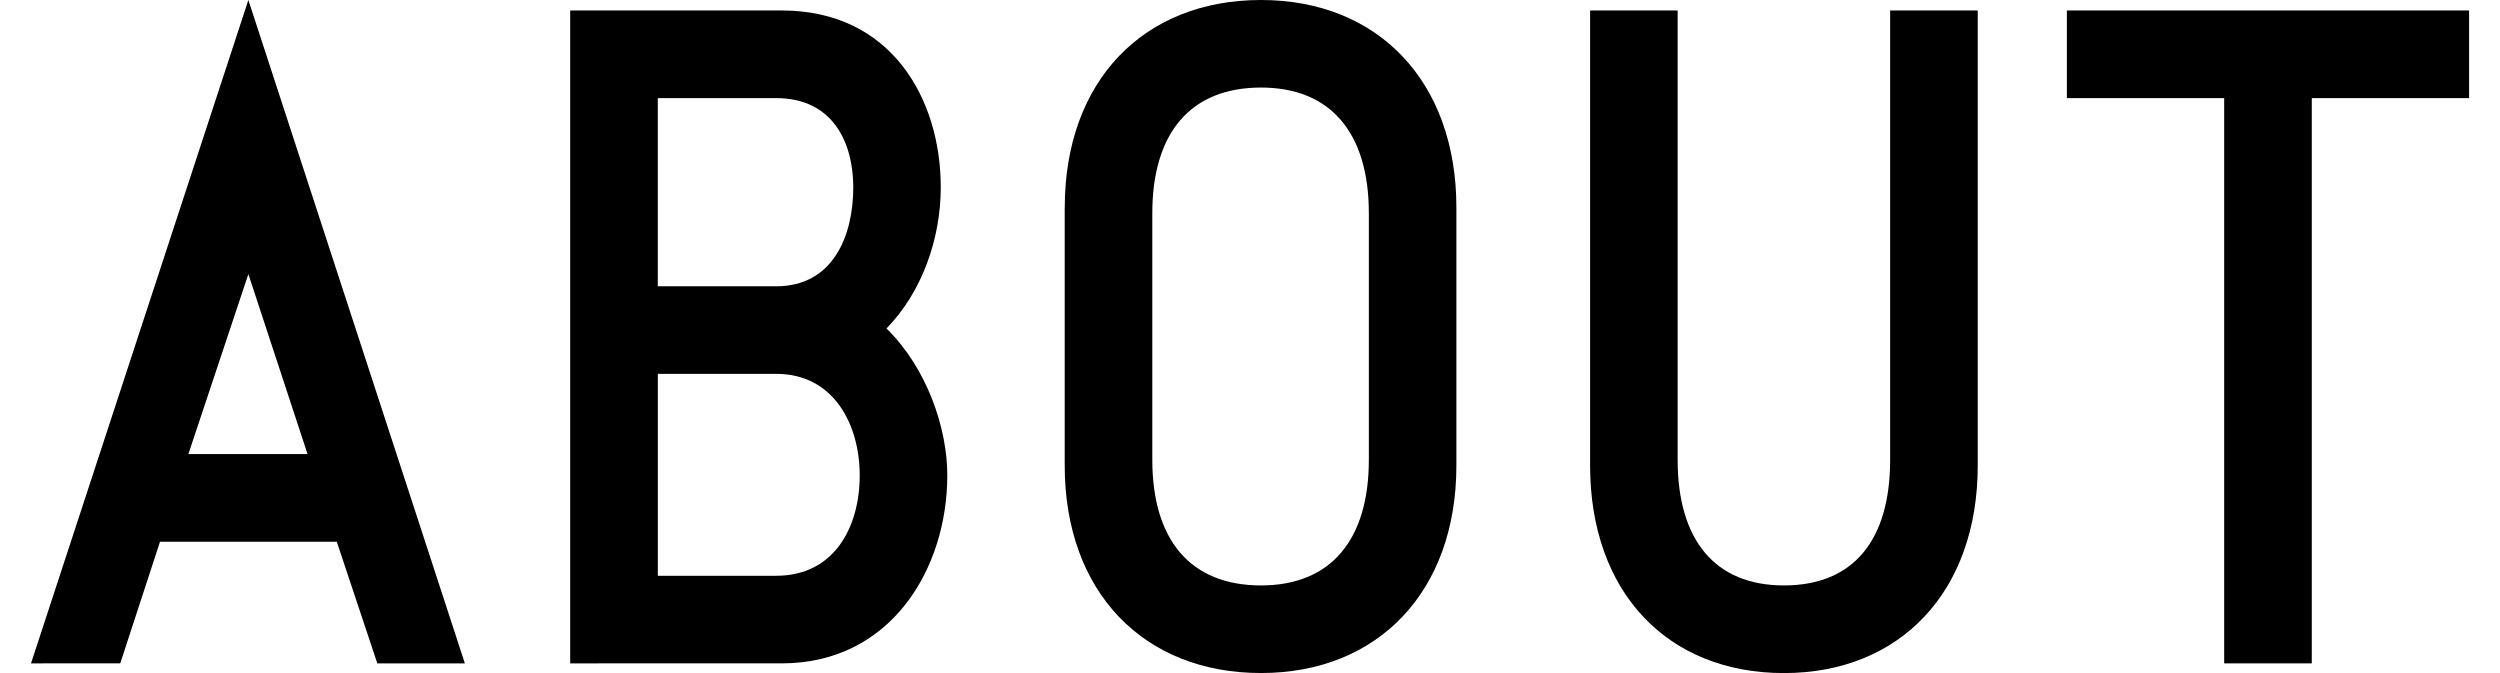
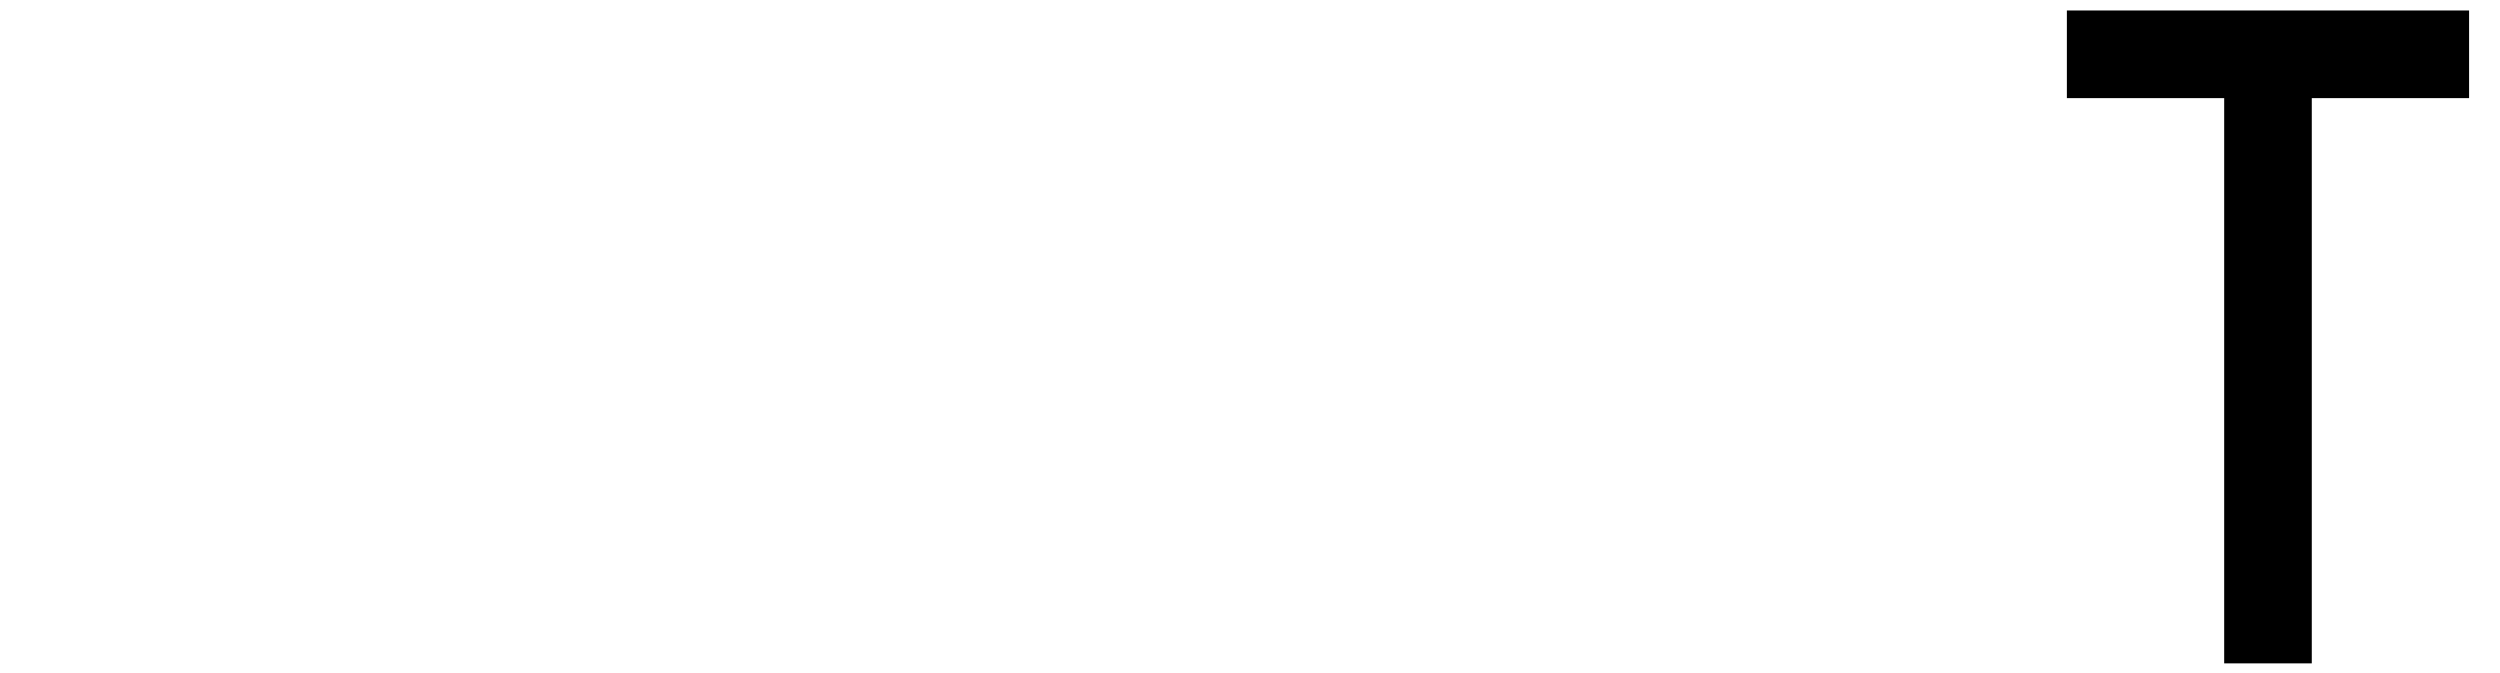
<svg xmlns="http://www.w3.org/2000/svg" version="1.1" x="0px" y="0px" width="52px" height="14px" viewBox="-0.645 0 52 14" enable-background="new -0.645 0 52 14" xml:space="preserve">
  <defs>
</defs>
  <g>
    <g>
-       <path d="M4.521,0l4.503,13.798H7.203l-0.843-2.53H2.683l-0.827,2.53H0L4.521,0z M5.752,9.445L4.521,5.701L3.273,9.445H5.752z" />
-       <path d="M11.215,13.798V0.218h4.402c2.277,0,3.306,1.839,3.306,3.678c0,1.063-0.387,2.176-1.129,2.936    c0.843,0.826,1.265,2.074,1.265,3.053c0,1.956-1.182,3.913-3.441,3.913H11.215z M13.037,2.041v3.914H15.5    c1.181,0,1.603-1.047,1.603-2.059c0-0.928-0.422-1.855-1.603-1.855H13.037z M15.5,11.976c1.197,0,1.737-0.995,1.737-2.091    c0-1.03-0.523-2.109-1.737-2.109h-2.462v4.2H15.5z" />
-       <path d="M21.502,4.318C21.502,1.686,23.138,0,25.584,0c2.428,0,4.064,1.686,4.064,4.318v5.363c0,2.631-1.636,4.318-4.064,4.318    c-2.446,0-4.083-1.688-4.083-4.318V4.318z M27.827,4.436c0-1.67-0.793-2.615-2.243-2.615c-1.468,0-2.261,0.945-2.261,2.615v5.127    c0,1.67,0.793,2.614,2.261,2.614c1.45,0,2.243-0.944,2.243-2.614V4.436z" />
-       <path d="M40.492,9.682c0,2.631-1.62,4.318-4.031,4.318c-2.429,0-4.032-1.688-4.032-4.318V0.218h1.821v9.345    c0,1.67,0.776,2.614,2.211,2.614c1.45,0,2.209-0.944,2.209-2.614V0.218h1.822V9.682z" />
      <path d="M50.711,2.041h-3.271v11.757h-1.822V2.041h-3.272V0.218h8.366V2.041z" />
    </g>
  </g>
</svg>